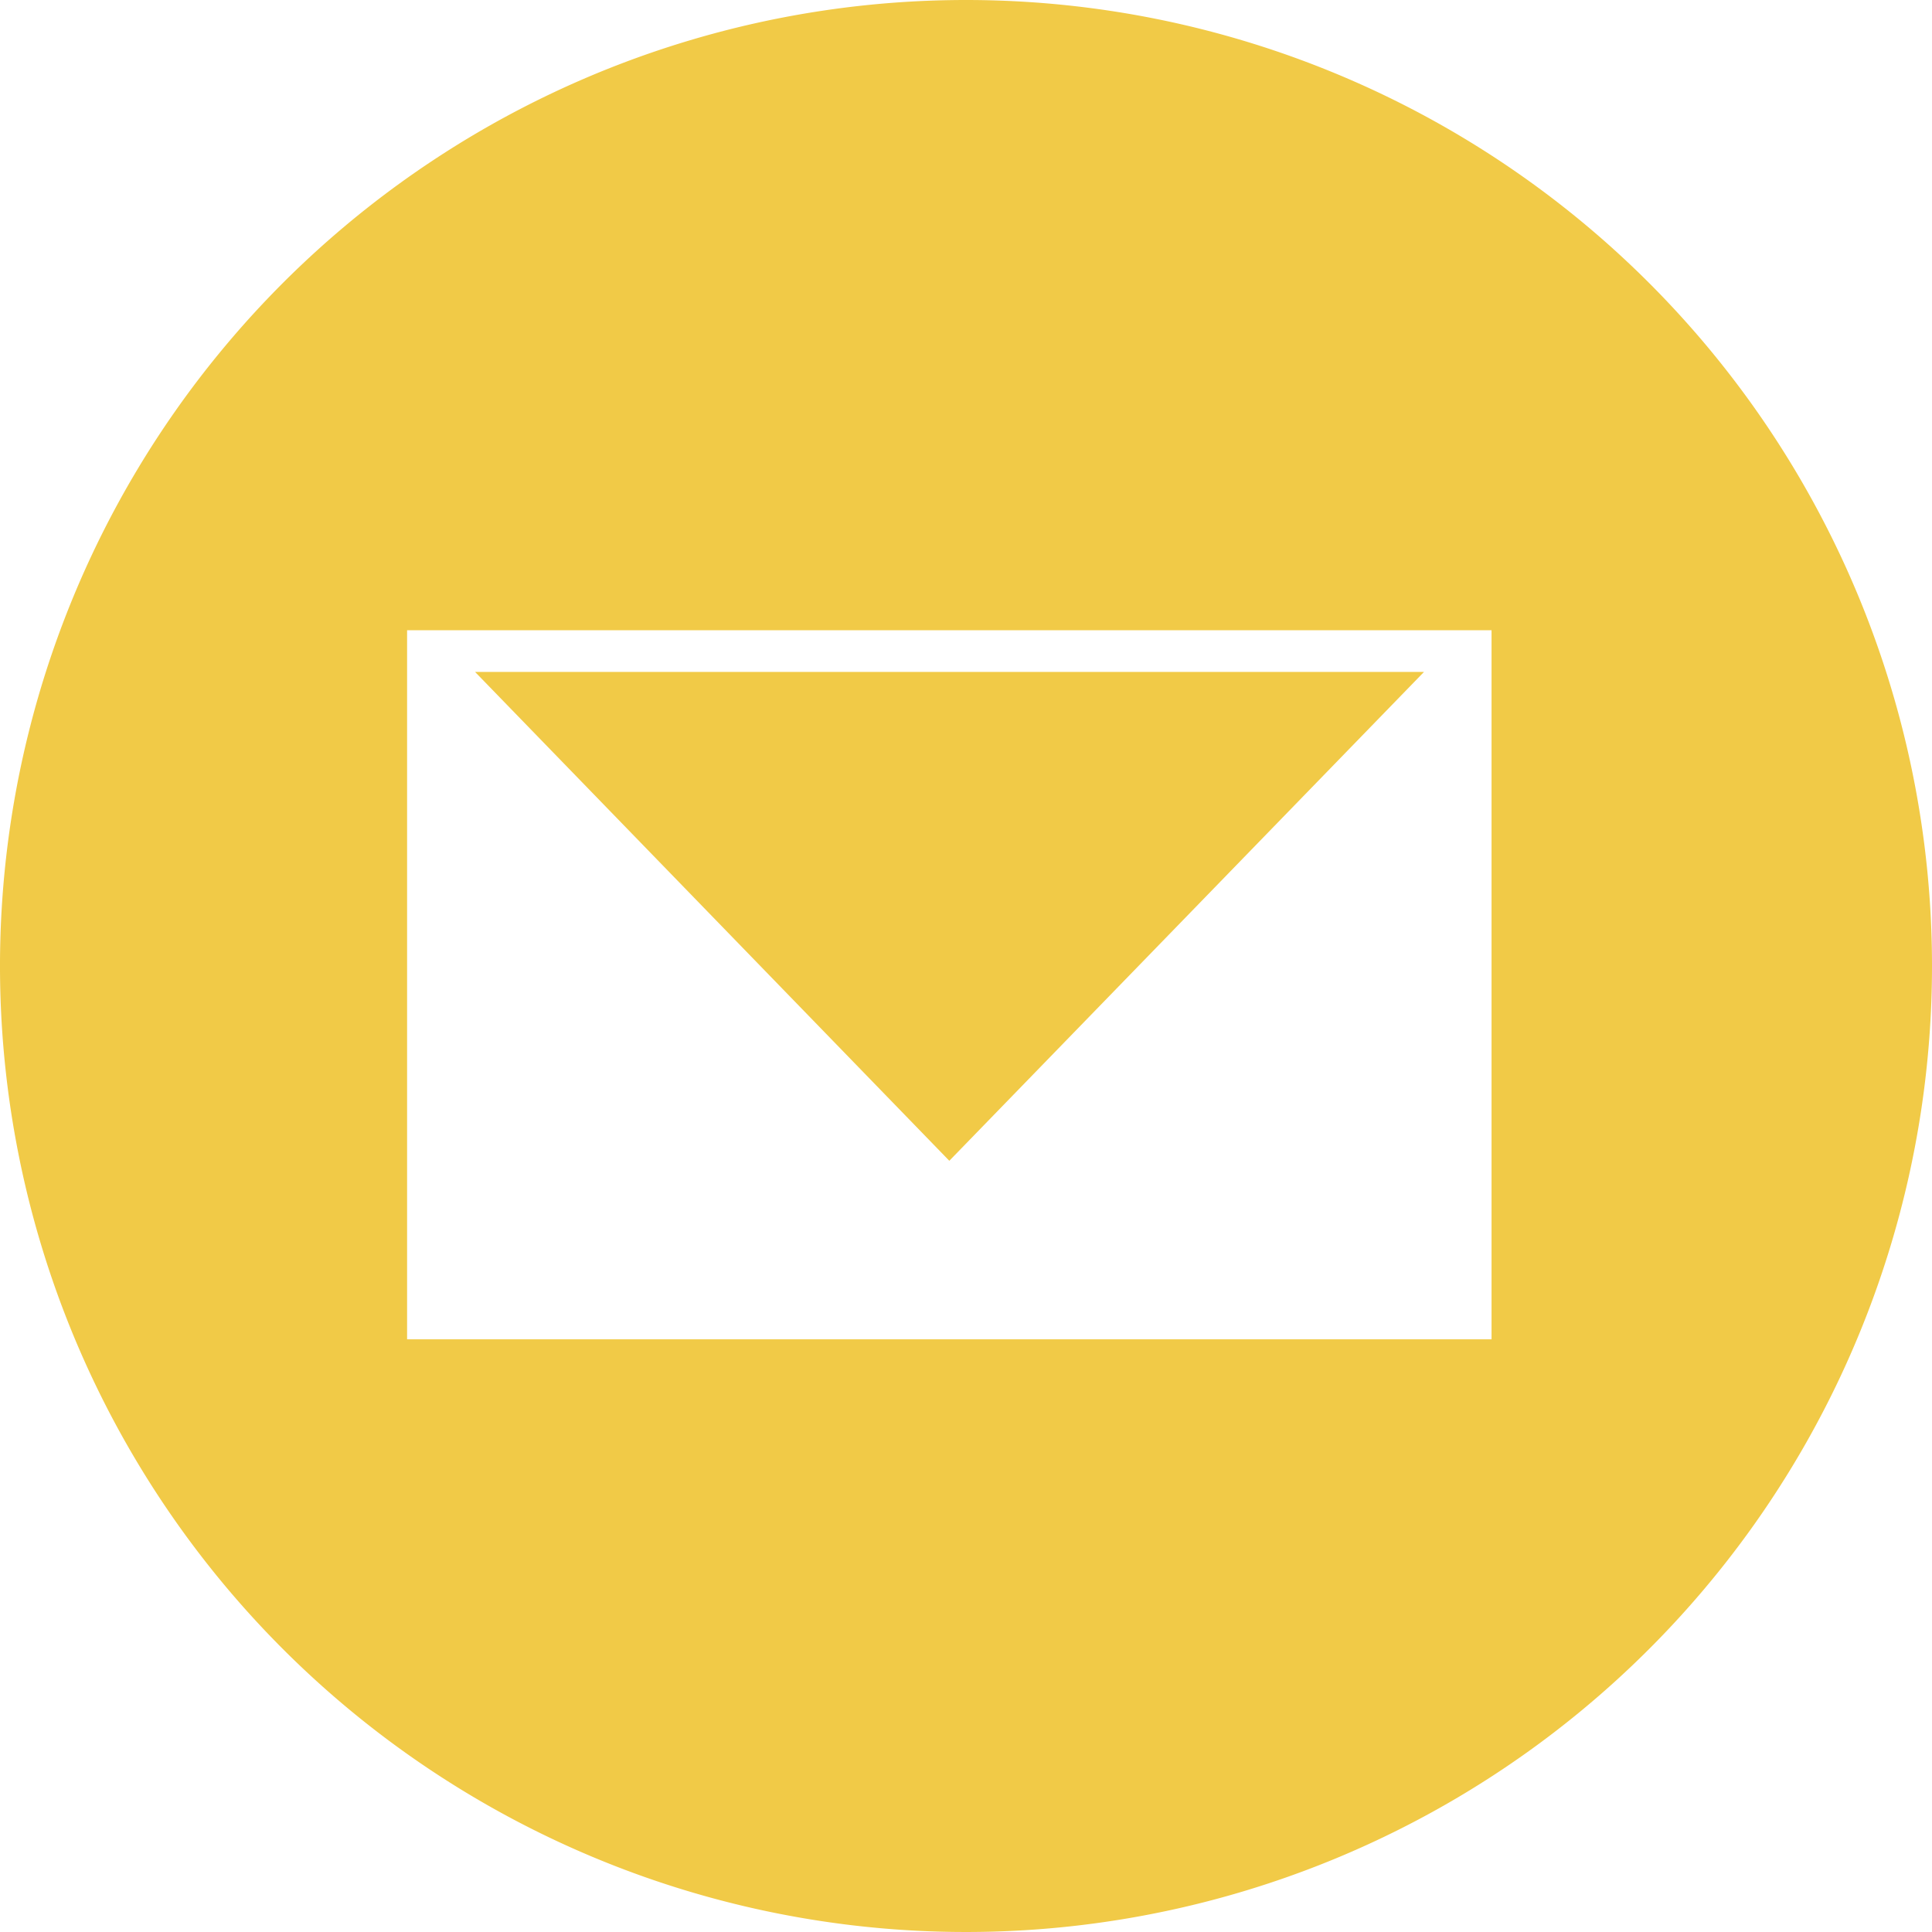
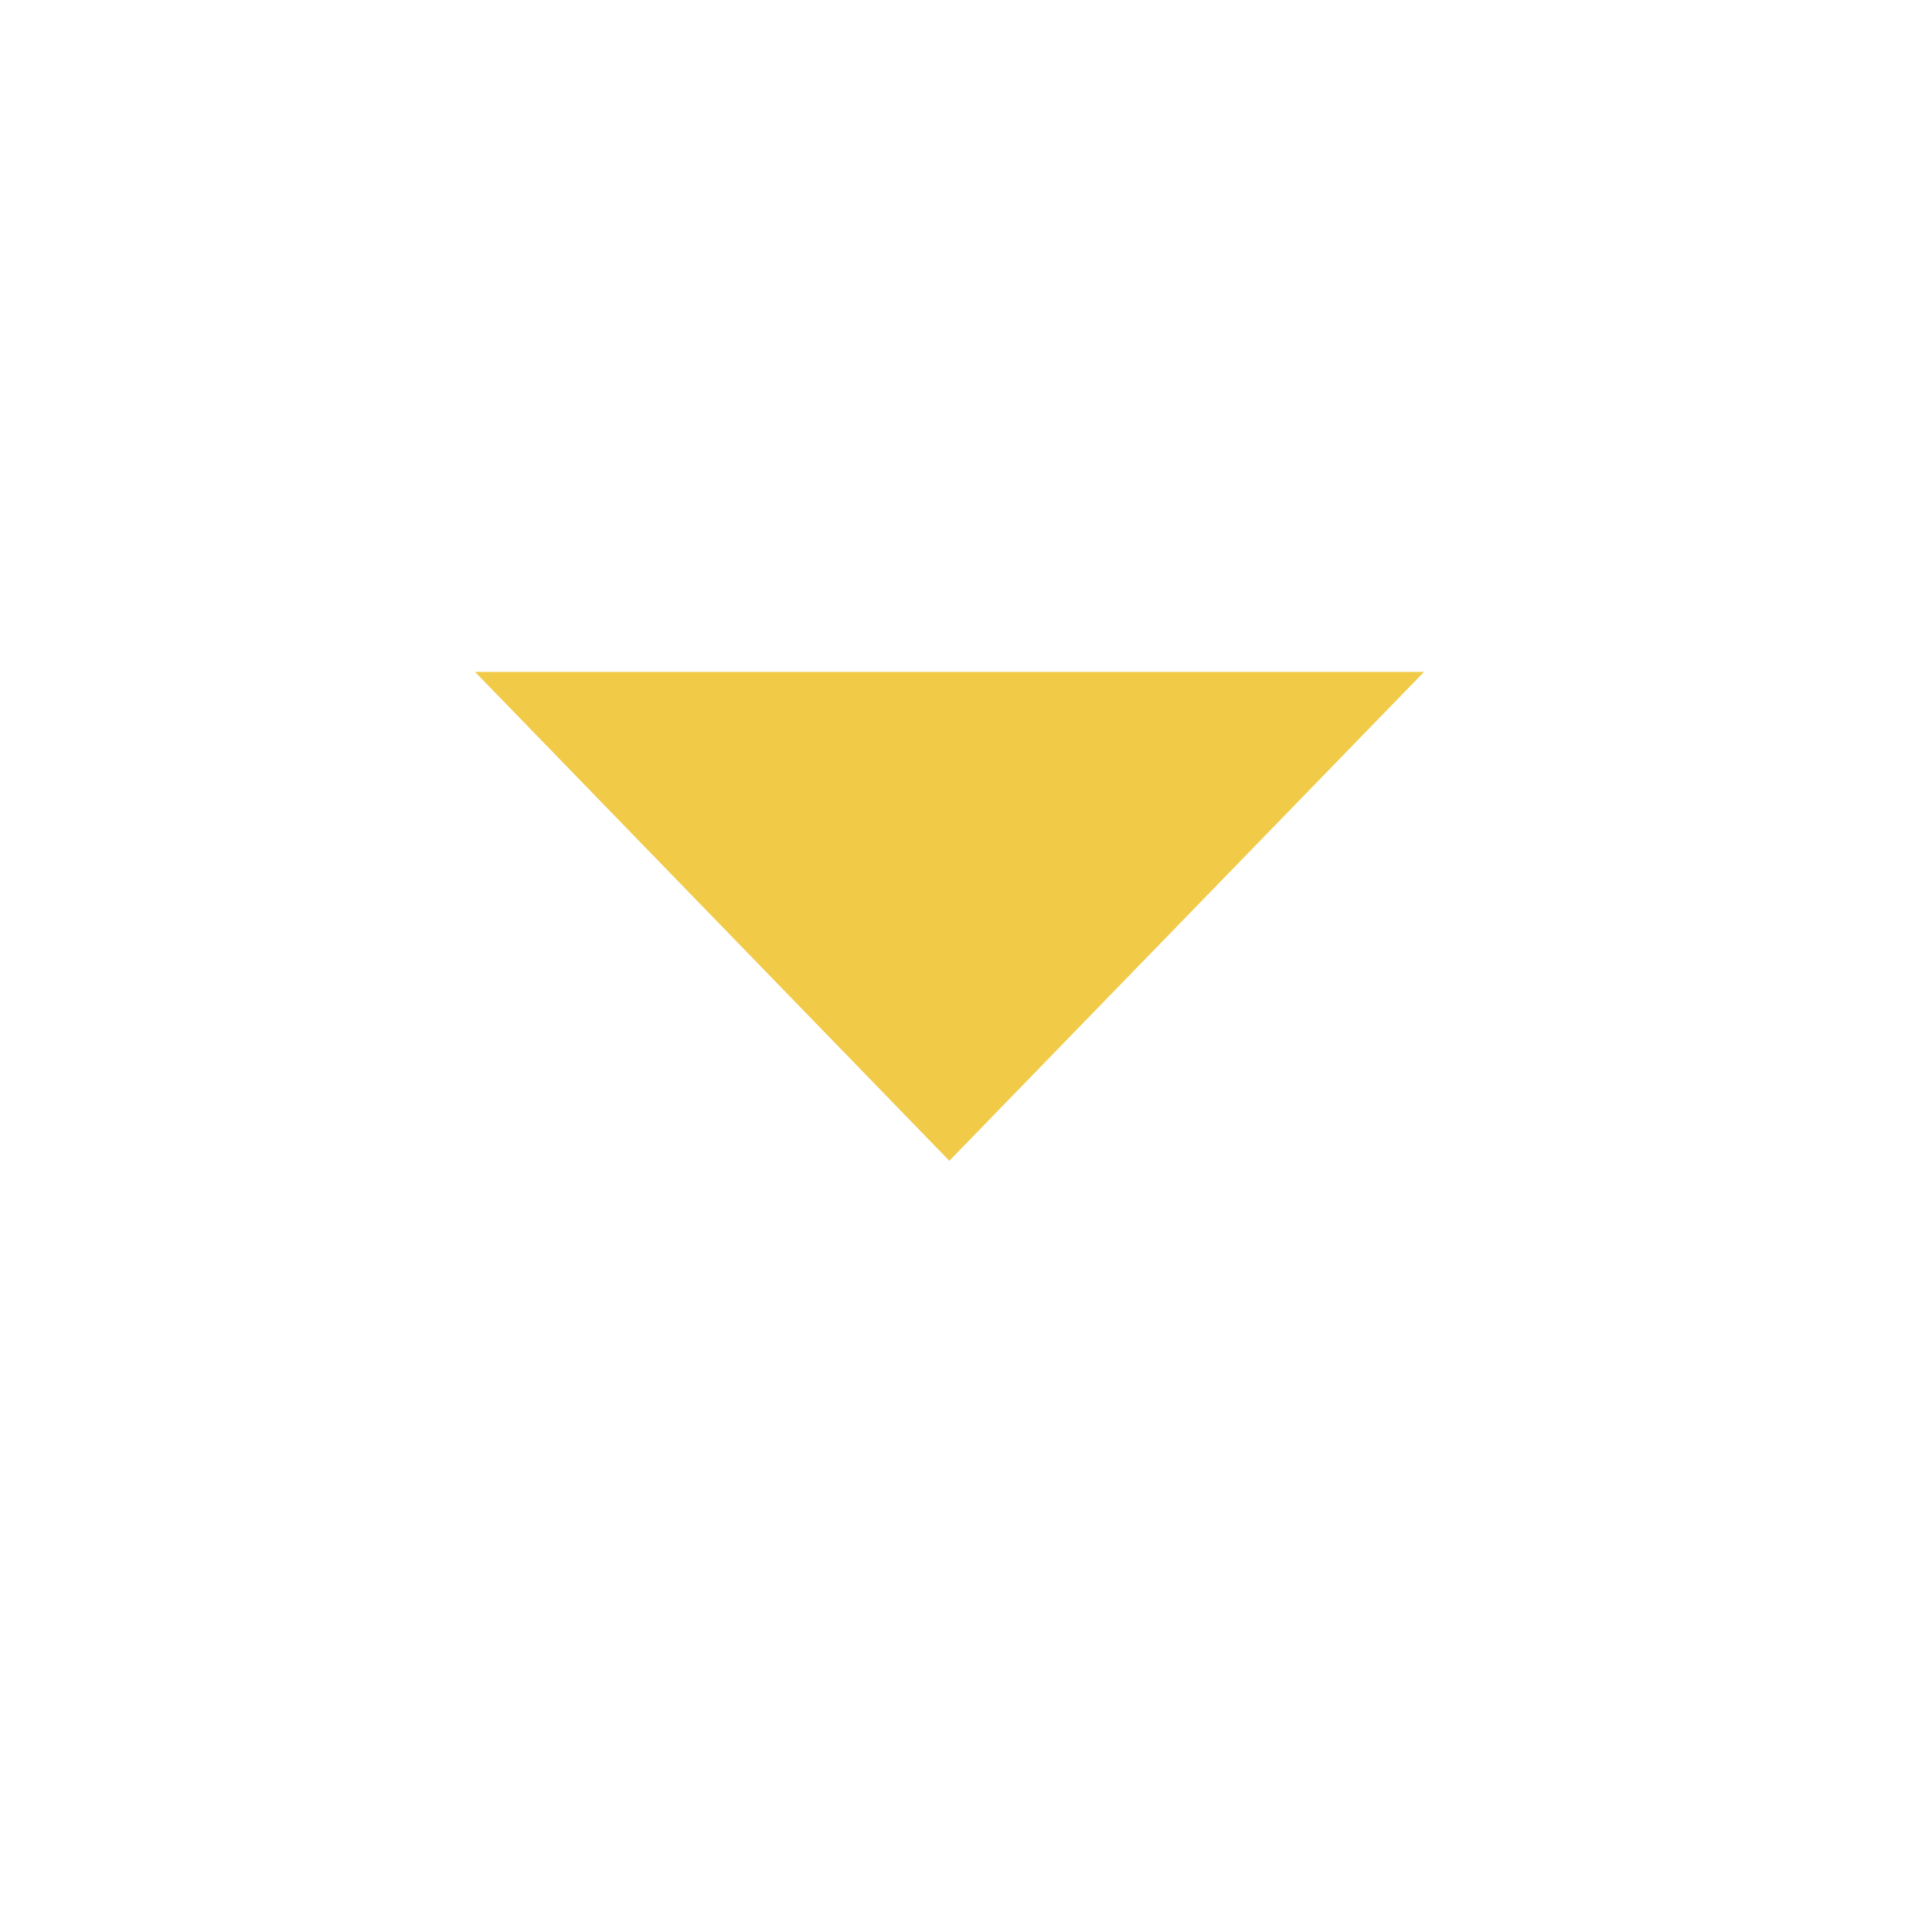
<svg xmlns="http://www.w3.org/2000/svg" id="Layer_1" data-name="Layer 1" viewBox="0 0 46.32 46.32">
  <defs>
    <style>.cls-1{fill:#f1ca47}</style>
  </defs>
  <path class="cls-1" d="M34.14 16.11H11.39l11.37 11.72 11.38-11.72z" />
-   <path class="cls-1" d="M23.16 0a23.16 23.16 0 1023.16 23.16A23.16 23.16 0 0023.16 0zm12.6 32.11h-26v-17h26z" />
</svg>